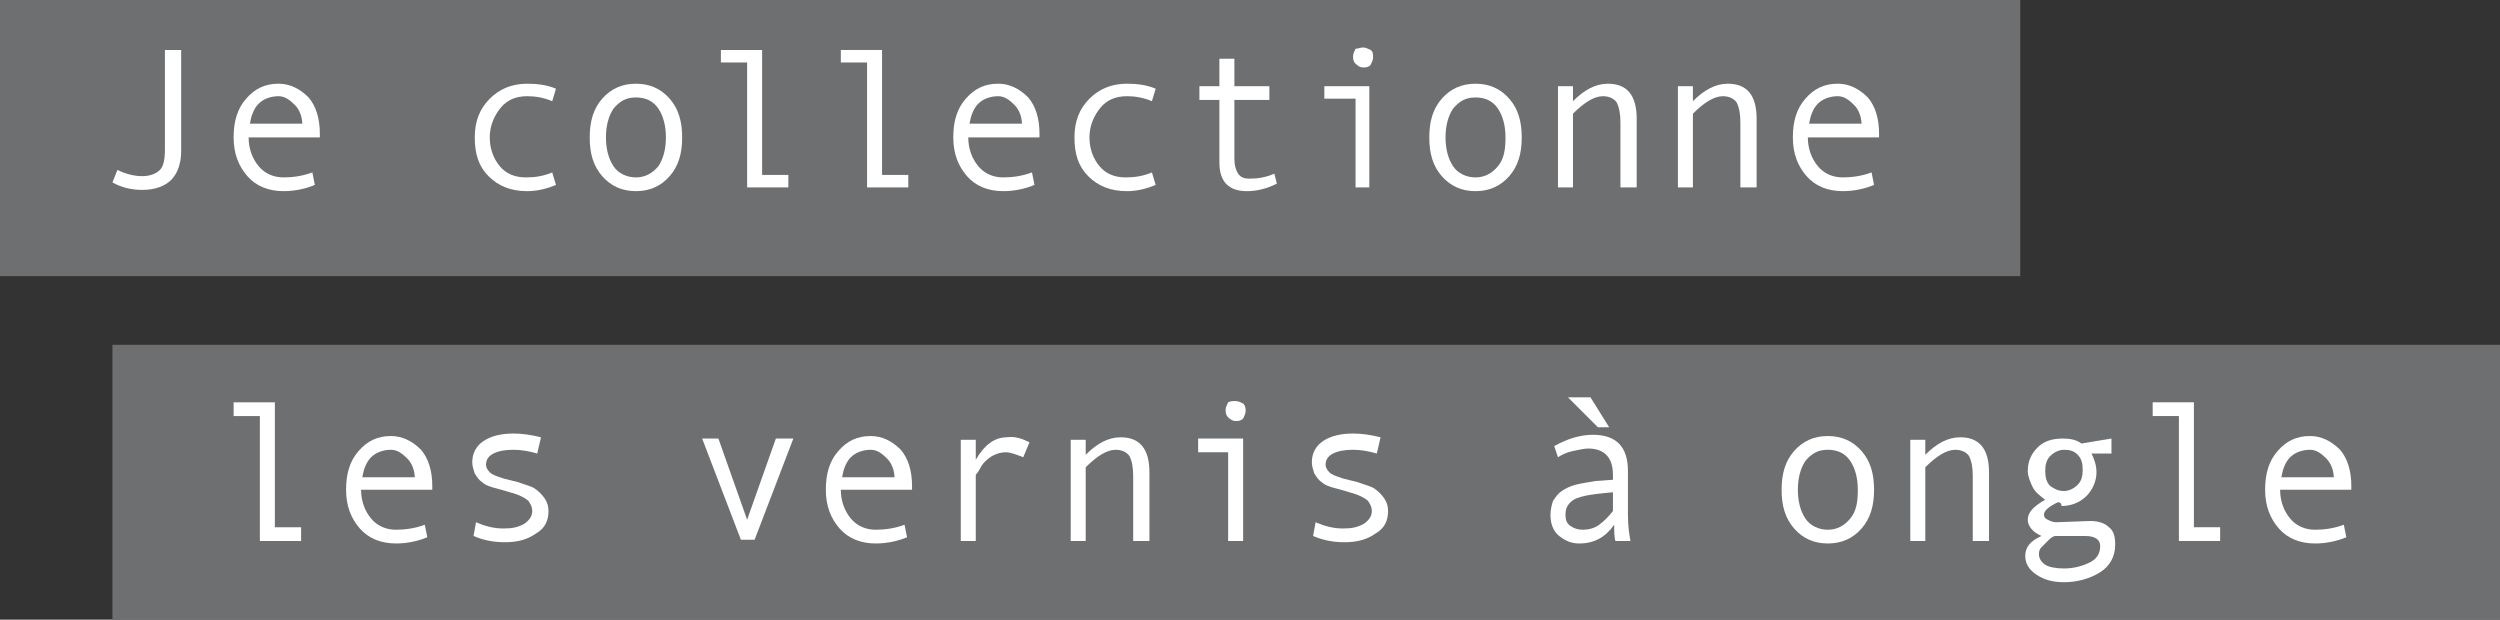
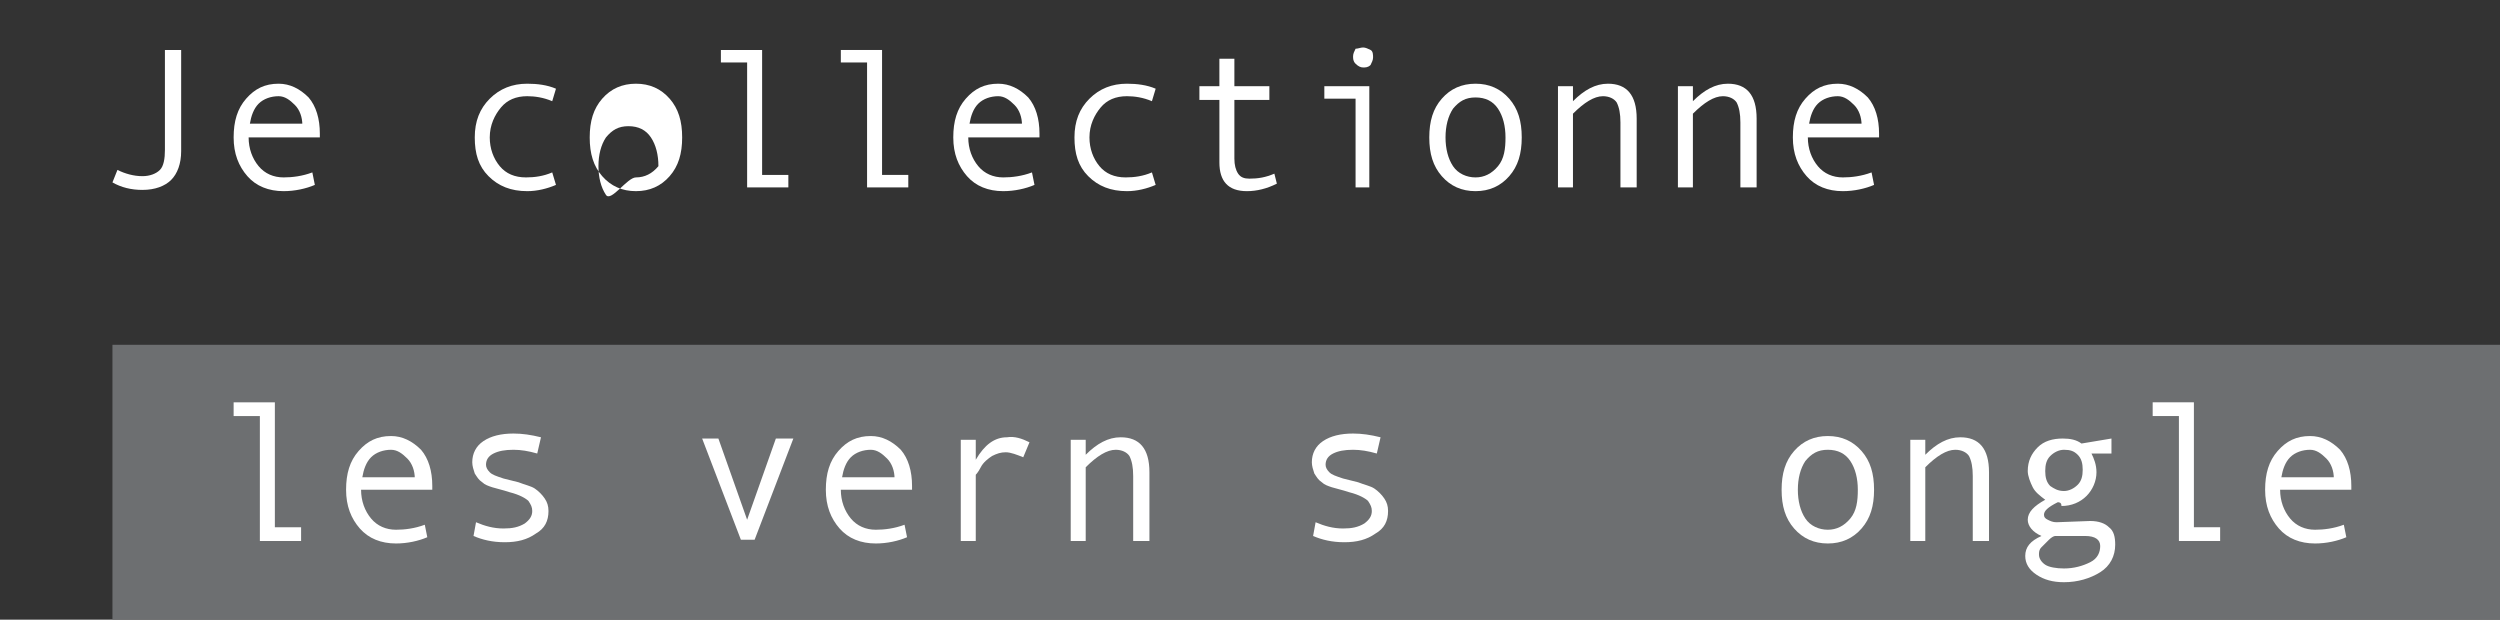
<svg xmlns="http://www.w3.org/2000/svg" version="1.1" id="Calque_1" x="0px" y="0px" viewBox="0 0 200.1 49.6" style="enable-background:new 0 0 200.1 49.6;" xml:space="preserve">
  <rect x="0" y="0" width="200.1" height="49.6" fill="#333333" stroke="none" />
  <style type="text/css">
	.st0{fill:#6D6F71;}
	.st1{fill:#FFFFFF;}
</style>
  <g>
-     <rect class="st0" width="161.7" height="22.1" />
    <rect x="9" y="27.6" class="st0" width="191.1" height="22.1" />
    <g>
      <path class="st1" d="M14.5,12.1c0,1-0.3,1.8-0.8,2.3c-0.5,0.5-1.3,0.8-2.3,0.8c-0.9,0-1.7-0.2-2.4-0.6l0.4-1    c0.6,0.3,1.3,0.5,2,0.5c0.6,0,1.1-0.2,1.4-0.5c0.3-0.3,0.4-0.9,0.4-1.6V4h1.3V12.1z" />
      <path class="st1" d="M25.5,11h-5.6c0,0.9,0.3,1.7,0.8,2.3c0.5,0.6,1.2,0.9,2,0.9c0.7,0,1.5-0.1,2.3-0.4l0.2,1    c-0.7,0.3-1.6,0.5-2.5,0.5c-1.2,0-2.2-0.4-2.9-1.2c-0.7-0.8-1.1-1.8-1.1-3.1c0-1.3,0.3-2.3,1-3.1c0.7-0.8,1.5-1.2,2.6-1.2    c0.9,0,1.7,0.4,2.4,1.1c0.6,0.7,0.9,1.7,0.9,2.9V11z M24.2,10c0-0.6-0.2-1.2-0.6-1.6c-0.4-0.4-0.8-0.7-1.3-0.7    c-0.6,0-1.2,0.2-1.6,0.6c-0.4,0.4-0.6,1-0.7,1.6H24.2z" />
      <path class="st1" d="M44.5,14.8c-0.7,0.3-1.5,0.5-2.3,0.5c-1.3,0-2.3-0.4-3.1-1.2c-0.8-0.8-1.1-1.8-1.1-3.1c0-1.3,0.4-2.3,1.2-3.1    c0.8-0.8,1.8-1.2,3-1.2c0.8,0,1.6,0.1,2.3,0.4l-0.3,1c-0.7-0.3-1.4-0.4-2-0.4c-0.9,0-1.6,0.3-2.1,0.9S39.2,10,39.2,11    c0,0.9,0.3,1.7,0.8,2.3c0.5,0.6,1.2,0.9,2.1,0.9c0.7,0,1.4-0.1,2.1-0.4L44.5,14.8z" />
-       <path class="st1" d="M50.9,6.7c1.1,0,2,0.4,2.7,1.2c0.7,0.8,1,1.8,1,3.1c0,1.3-0.3,2.3-1,3.1c-0.7,0.8-1.6,1.2-2.7,1.2    c-1.1,0-2-0.4-2.7-1.2c-0.7-0.8-1-1.8-1-3.1c0-1.3,0.3-2.3,1-3.1C48.9,7.1,49.8,6.7,50.9,6.7z M50.9,14.2c0.7,0,1.3-0.3,1.8-0.9    c0.4-0.6,0.6-1.4,0.6-2.3c0-0.9-0.2-1.7-0.6-2.3c-0.4-0.6-1-0.9-1.8-0.9c-0.8,0-1.3,0.3-1.8,0.9c-0.4,0.6-0.6,1.4-0.6,2.3    c0,0.9,0.2,1.7,0.6,2.3S50.2,14.2,50.9,14.2z" />
+       <path class="st1" d="M50.9,6.7c1.1,0,2,0.4,2.7,1.2c0.7,0.8,1,1.8,1,3.1c0,1.3-0.3,2.3-1,3.1c-0.7,0.8-1.6,1.2-2.7,1.2    c-1.1,0-2-0.4-2.7-1.2c-0.7-0.8-1-1.8-1-3.1c0-1.3,0.3-2.3,1-3.1C48.9,7.1,49.8,6.7,50.9,6.7z M50.9,14.2c0.7,0,1.3-0.3,1.8-0.9    c0-0.9-0.2-1.7-0.6-2.3c-0.4-0.6-1-0.9-1.8-0.9c-0.8,0-1.3,0.3-1.8,0.9c-0.4,0.6-0.6,1.4-0.6,2.3    c0,0.9,0.2,1.7,0.6,2.3S50.2,14.2,50.9,14.2z" />
      <path class="st1" d="M63.1,15h-3.3v-10h-2.1V4H61v10h2.1V15z" />
      <path class="st1" d="M72.7,15h-3.3v-10h-2.1V4h3.3v10h2.1V15z" />
      <path class="st1" d="M83.1,11h-5.6c0,0.9,0.3,1.7,0.8,2.3c0.5,0.6,1.2,0.9,2,0.9c0.7,0,1.5-0.1,2.3-0.4l0.2,1    c-0.7,0.3-1.6,0.5-2.5,0.5c-1.2,0-2.2-0.4-2.9-1.2c-0.7-0.8-1.1-1.8-1.1-3.1c0-1.3,0.3-2.3,1-3.1c0.7-0.8,1.5-1.2,2.6-1.2    c0.9,0,1.7,0.4,2.4,1.1c0.6,0.7,0.9,1.7,0.9,2.9V11z M81.8,10c0-0.6-0.2-1.2-0.6-1.6c-0.4-0.4-0.8-0.7-1.3-0.7    c-0.6,0-1.2,0.2-1.6,0.6c-0.4,0.4-0.6,1-0.7,1.6H81.8z" />
      <path class="st1" d="M92.5,14.8c-0.7,0.3-1.5,0.5-2.3,0.5c-1.3,0-2.3-0.4-3.1-1.2c-0.8-0.8-1.1-1.8-1.1-3.1c0-1.3,0.4-2.3,1.2-3.1    c0.8-0.8,1.8-1.2,3-1.2c0.8,0,1.6,0.1,2.3,0.4l-0.3,1c-0.7-0.3-1.4-0.4-2-0.4c-0.9,0-1.6,0.3-2.1,0.9S87.2,10,87.2,11    c0,0.9,0.3,1.7,0.8,2.3c0.5,0.6,1.2,0.9,2.1,0.9c0.7,0,1.4-0.1,2.1-0.4L92.5,14.8z" />
      <path class="st1" d="M102.2,14.7c-0.8,0.4-1.6,0.6-2.4,0.6c-1.5,0-2.2-0.8-2.2-2.3v-5H96V6.9h1.6V4.7h1.2v2.2h2.8v1.1h-2.8v4.7    c0,0.5,0.1,0.9,0.3,1.2s0.5,0.4,0.9,0.4c0.7,0,1.3-0.1,2-0.4L102.2,14.7z" />
      <path class="st1" d="M109.7,15h-1.2V7.9H106V6.9h3.6V15z M109.1,3.8c0.2,0,0.4,0.1,0.6,0.2s0.2,0.4,0.2,0.6c0,0.2-0.1,0.4-0.2,0.6    c-0.2,0.2-0.4,0.2-0.6,0.2c-0.2,0-0.4-0.1-0.6-0.3c-0.2-0.2-0.2-0.4-0.2-0.6c0-0.2,0.1-0.4,0.2-0.6C108.7,3.9,108.9,3.8,109.1,3.8    z" />
      <path class="st1" d="M118.1,6.7c1.1,0,2,0.4,2.7,1.2s1,1.8,1,3.1c0,1.3-0.3,2.3-1,3.1c-0.7,0.8-1.6,1.2-2.7,1.2    c-1.1,0-2-0.4-2.7-1.2c-0.7-0.8-1-1.8-1-3.1c0-1.3,0.3-2.3,1-3.1C116.1,7.1,117,6.7,118.1,6.7z M118.1,14.2c0.7,0,1.3-0.3,1.8-0.9    s0.6-1.4,0.6-2.3c0-0.9-0.2-1.7-0.6-2.3c-0.4-0.6-1-0.9-1.8-0.9c-0.8,0-1.3,0.3-1.8,0.9c-0.4,0.6-0.6,1.4-0.6,2.3    c0,0.9,0.2,1.7,0.6,2.3S117.4,14.2,118.1,14.2z" />
      <path class="st1" d="M130.9,15h-1.2V9.8c0-0.7-0.1-1.2-0.3-1.6c-0.2-0.3-0.6-0.5-1.1-0.5c-0.7,0-1.5,0.5-2.4,1.4V15h-1.2V6.9h1.2    v1.2c0.9-0.9,1.8-1.4,2.8-1.4c1.5,0,2.3,0.9,2.3,2.8V15z" />
      <path class="st1" d="M140.5,15h-1.2V9.8c0-0.7-0.1-1.2-0.3-1.6c-0.2-0.3-0.6-0.5-1.1-0.5c-0.7,0-1.5,0.5-2.4,1.4V15h-1.2V6.9h1.2    v1.2c0.9-0.9,1.8-1.4,2.8-1.4c1.5,0,2.3,0.9,2.3,2.8V15z" />
      <path class="st1" d="M150.3,11h-5.6c0,0.9,0.3,1.7,0.8,2.3c0.5,0.6,1.2,0.9,2,0.9c0.7,0,1.5-0.1,2.3-0.4l0.2,1    c-0.7,0.3-1.6,0.5-2.5,0.5c-1.2,0-2.2-0.4-2.9-1.2c-0.7-0.8-1.1-1.8-1.1-3.1c0-1.3,0.3-2.3,1-3.1c0.7-0.8,1.5-1.2,2.6-1.2    c0.9,0,1.7,0.4,2.4,1.1c0.6,0.7,0.9,1.7,0.9,2.9V11z M149,10c0-0.6-0.2-1.2-0.6-1.6c-0.4-0.4-0.8-0.7-1.3-0.7    c-0.6,0-1.2,0.2-1.6,0.6c-0.4,0.4-0.6,1-0.7,1.6H149z" />
    </g>
    <g>
      <path class="st1" d="M24.1,43.3h-3.3v-10h-2.1v-1.1H22v10h2.1V43.3z" />
      <path class="st1" d="M34.5,39.2h-5.6c0,0.9,0.3,1.7,0.8,2.3c0.5,0.6,1.2,0.9,2,0.9c0.7,0,1.5-0.1,2.3-0.4l0.2,1    c-0.7,0.3-1.6,0.5-2.5,0.5c-1.2,0-2.2-0.4-2.9-1.2c-0.7-0.8-1.1-1.8-1.1-3.1c0-1.3,0.3-2.3,1-3.1c0.7-0.8,1.5-1.2,2.6-1.2    c0.9,0,1.7,0.4,2.4,1.1c0.6,0.7,0.9,1.7,0.9,2.9V39.2z M33.2,38.3c0-0.6-0.2-1.2-0.6-1.6c-0.4-0.4-0.8-0.7-1.3-0.7    c-0.6,0-1.2,0.2-1.6,0.6c-0.4,0.4-0.6,1-0.7,1.6H33.2z" />
      <path class="st1" d="M43,36.3c-0.7-0.2-1.3-0.3-1.9-0.3c-0.7,0-1.2,0.1-1.6,0.3c-0.4,0.2-0.6,0.5-0.6,0.9c0,0.2,0.1,0.4,0.3,0.6    c0.2,0.2,0.5,0.3,1.1,0.5l1.2,0.3c0.5,0.2,1,0.3,1.3,0.5c0.3,0.2,0.6,0.5,0.8,0.8c0.2,0.3,0.3,0.6,0.3,1c0,0.8-0.3,1.4-1,1.8    c-0.7,0.5-1.5,0.7-2.5,0.7c-1,0-1.8-0.2-2.5-0.5l0.2-1.1c0.7,0.3,1.4,0.5,2.2,0.5c0.7,0,1.2-0.1,1.7-0.4c0.4-0.3,0.6-0.6,0.6-1    c0-0.3-0.1-0.5-0.3-0.8c-0.2-0.2-0.7-0.5-1.5-0.7c-0.6-0.2-1.1-0.3-1.4-0.4c-0.3-0.1-0.6-0.2-0.8-0.4c-0.3-0.2-0.4-0.4-0.6-0.7    c-0.1-0.3-0.2-0.6-0.2-0.9c0-0.7,0.3-1.3,0.9-1.7c0.6-0.4,1.4-0.6,2.4-0.6c0.7,0,1.4,0.1,2.2,0.3L43,36.3z" />
      <path class="st1" d="M63.5,35.1l-3.1,8.1h-1.1l-3.1-8.1h1.3l2.3,6.5l2.3-6.5H63.5z" />
      <path class="st1" d="M72.9,39.2h-5.6c0,0.9,0.3,1.7,0.8,2.3c0.5,0.6,1.2,0.9,2,0.9c0.7,0,1.5-0.1,2.3-0.4l0.2,1    c-0.7,0.3-1.6,0.5-2.5,0.5c-1.2,0-2.2-0.4-2.9-1.2c-0.7-0.8-1.1-1.8-1.1-3.1c0-1.3,0.3-2.3,1-3.1c0.7-0.8,1.5-1.2,2.6-1.2    c0.9,0,1.7,0.4,2.4,1.1c0.6,0.7,0.9,1.7,0.9,2.9V39.2z M71.6,38.3c0-0.6-0.2-1.2-0.6-1.6c-0.4-0.4-0.8-0.7-1.3-0.7    c-0.6,0-1.2,0.2-1.6,0.6c-0.4,0.4-0.6,1-0.7,1.6H71.6z" />
      <path class="st1" d="M82.4,35.4l-0.5,1.2c-0.5-0.2-1-0.4-1.4-0.4c-0.4,0-0.7,0.1-1.1,0.3c-0.3,0.2-0.7,0.5-0.9,0.9    S78.1,38,78.1,38v5.3h-1.2v-8.1h1.2v1.6c0.7-1.2,1.5-1.8,2.5-1.8C81.2,34.9,81.8,35.1,82.4,35.4z" />
      <path class="st1" d="M91.9,43.3h-1.2v-5.2c0-0.7-0.1-1.2-0.3-1.6c-0.2-0.3-0.6-0.5-1.1-0.5c-0.7,0-1.5,0.5-2.4,1.4v5.9h-1.2v-8.1    h1.2v1.2c0.9-0.9,1.8-1.4,2.8-1.4c1.5,0,2.3,0.9,2.3,2.8V43.3z" />
-       <path class="st1" d="M99.5,43.3h-1.2v-7.1h-2.4v-1.1h3.6V43.3z M98.9,32.1c0.2,0,0.4,0.1,0.6,0.2c0.2,0.2,0.2,0.4,0.2,0.6    c0,0.2-0.1,0.4-0.2,0.6c-0.2,0.2-0.4,0.2-0.6,0.2c-0.2,0-0.4-0.1-0.6-0.3c-0.2-0.2-0.2-0.4-0.2-0.6c0-0.2,0.1-0.4,0.2-0.6    C98.5,32.1,98.7,32.1,98.9,32.1z" />
      <path class="st1" d="M110.2,36.3c-0.7-0.2-1.3-0.3-1.9-0.3c-0.7,0-1.2,0.1-1.6,0.3c-0.4,0.2-0.6,0.5-0.6,0.9    c0,0.2,0.1,0.4,0.3,0.6c0.2,0.2,0.5,0.3,1.1,0.5l1.2,0.3c0.5,0.2,1,0.3,1.3,0.5s0.6,0.5,0.8,0.8c0.2,0.3,0.3,0.6,0.3,1    c0,0.8-0.3,1.4-1,1.8c-0.7,0.5-1.5,0.7-2.5,0.7c-1,0-1.8-0.2-2.5-0.5l0.2-1.1c0.7,0.3,1.4,0.5,2.2,0.5c0.7,0,1.2-0.1,1.7-0.4    c0.4-0.3,0.6-0.6,0.6-1c0-0.3-0.1-0.5-0.3-0.8c-0.2-0.2-0.7-0.5-1.5-0.7c-0.6-0.2-1.1-0.3-1.4-0.4c-0.3-0.1-0.6-0.2-0.8-0.4    c-0.3-0.2-0.4-0.4-0.6-0.7c-0.1-0.3-0.2-0.6-0.2-0.9c0-0.7,0.3-1.3,0.9-1.7c0.6-0.4,1.4-0.6,2.4-0.6c0.7,0,1.4,0.1,2.2,0.3    L110.2,36.3z" />
-       <path class="st1" d="M130.5,43.3h-1.2c-0.1-0.3-0.1-0.8-0.1-1.3c-0.7,1-1.6,1.5-2.8,1.5c-0.6,0-1.1-0.2-1.6-0.6s-0.7-1-0.7-1.7    c0-0.4,0.1-0.8,0.2-1.1c0.2-0.3,0.4-0.6,0.7-0.8s0.7-0.4,1.1-0.5c0.4-0.1,1-0.2,1.6-0.3l1.4-0.1v-0.4c0-1.4-0.7-2.1-2-2.1    c-0.3,0-0.7,0.1-1.2,0.2s-0.9,0.3-1.2,0.5l-0.3-0.9c1.1-0.6,2.1-0.9,3.1-0.9c1.9,0,2.8,1,2.8,2.9v3.5    C130.3,42.1,130.4,42.7,130.5,43.3z M129.1,40.9v-1.5c-1.1,0.1-1.9,0.2-2.3,0.3s-0.8,0.2-1.1,0.5s-0.4,0.6-0.4,1    c0,0.4,0.1,0.7,0.4,0.9c0.3,0.2,0.6,0.3,1,0.3c0.4,0,0.9-0.1,1.3-0.4C128.4,41.7,128.8,41.3,129.1,40.9z M128.8,34.2h-0.9    l-2.4-2.4h1.8L128.8,34.2z" />
      <path class="st1" d="M146.3,34.9c1.1,0,2,0.4,2.7,1.2s1,1.8,1,3.1c0,1.3-0.3,2.3-1,3.1c-0.7,0.8-1.6,1.2-2.7,1.2    c-1.1,0-2-0.4-2.7-1.2c-0.7-0.8-1-1.8-1-3.1c0-1.3,0.3-2.3,1-3.1C144.3,35.3,145.2,34.9,146.3,34.9z M146.3,42.4    c0.7,0,1.3-0.3,1.8-0.9s0.6-1.4,0.6-2.3c0-0.9-0.2-1.7-0.6-2.3c-0.4-0.6-1-0.9-1.8-0.9c-0.8,0-1.3,0.3-1.8,0.9    c-0.4,0.6-0.6,1.4-0.6,2.3c0,0.9,0.2,1.7,0.6,2.3S145.6,42.4,146.3,42.4z" />
      <path class="st1" d="M159.1,43.3h-1.2v-5.2c0-0.7-0.1-1.2-0.3-1.6c-0.2-0.3-0.6-0.5-1.1-0.5c-0.7,0-1.5,0.5-2.4,1.4v5.9h-1.2v-8.1    h1.2v1.2c0.9-0.9,1.8-1.4,2.8-1.4c1.5,0,2.3,0.9,2.3,2.8V43.3z" />
      <path class="st1" d="M164.7,40.2c-0.8,0.4-1.1,0.7-1.1,1c0,0.2,0.1,0.3,0.3,0.4c0.2,0.1,0.4,0.2,0.7,0.2l2.7-0.1    c0.7,0,1.2,0.2,1.5,0.5c0.4,0.3,0.5,0.8,0.5,1.4c0,0.9-0.4,1.7-1.2,2.2s-1.8,0.8-2.9,0.8c-0.9,0-1.6-0.2-2.2-0.6s-0.9-0.9-0.9-1.5    c0-0.7,0.4-1.2,1.3-1.6c-0.7-0.3-1.1-0.8-1.1-1.3c0-0.6,0.5-1.1,1.4-1.6c-0.4-0.3-0.8-0.6-1-1s-0.4-0.9-0.4-1.3    c0-0.8,0.3-1.4,0.8-1.9s1.2-0.7,2-0.7c0.6,0,1.1,0.1,1.5,0.4l2.4-0.4v1.2h-1.6c0.2,0.4,0.4,0.9,0.4,1.5c0,0.7-0.3,1.4-0.8,1.9    c-0.5,0.5-1.2,0.8-2,0.8C165,40.2,164.8,40.2,164.7,40.2z M165.2,45.5c0.8,0,1.5-0.2,2.1-0.5s0.8-0.8,0.8-1.3    c0-0.5-0.4-0.8-1.2-0.8c-0.3,0-0.7,0-1.4,0c-0.4,0-0.7,0-1,0c-0.1,0-0.3,0.1-0.5,0.3s-0.4,0.4-0.6,0.6s-0.2,0.4-0.2,0.6    c0,0.3,0.2,0.6,0.5,0.8S164.6,45.5,165.2,45.5z M165.2,39.3c0.4,0,0.8-0.2,1.1-0.5c0.3-0.3,0.4-0.7,0.4-1.2c0-0.5-0.1-0.9-0.4-1.2    s-0.6-0.4-1.1-0.4c-0.4,0-0.8,0.2-1.1,0.5c-0.3,0.3-0.4,0.7-0.4,1.2c0,0.5,0.1,0.9,0.4,1.2C164.4,39.1,164.7,39.3,165.2,39.3z" />
      <path class="st1" d="M177.7,43.3h-3.3v-10h-2.1v-1.1h3.3v10h2.1V43.3z" />
      <path class="st1" d="M188.1,39.2h-5.6c0,0.9,0.3,1.7,0.8,2.3c0.5,0.6,1.2,0.9,2,0.9c0.7,0,1.5-0.1,2.3-0.4l0.2,1    c-0.7,0.3-1.6,0.5-2.5,0.5c-1.2,0-2.2-0.4-2.9-1.2c-0.7-0.8-1.1-1.8-1.1-3.1c0-1.3,0.3-2.3,1-3.1c0.7-0.8,1.5-1.2,2.6-1.2    c0.9,0,1.7,0.4,2.4,1.1c0.6,0.7,0.9,1.7,0.9,2.9V39.2z M186.8,38.3c0-0.6-0.2-1.2-0.6-1.6c-0.4-0.4-0.8-0.7-1.3-0.7    c-0.6,0-1.2,0.2-1.6,0.6c-0.4,0.4-0.6,1-0.7,1.6H186.8z" />
    </g>
  </g>
</svg>